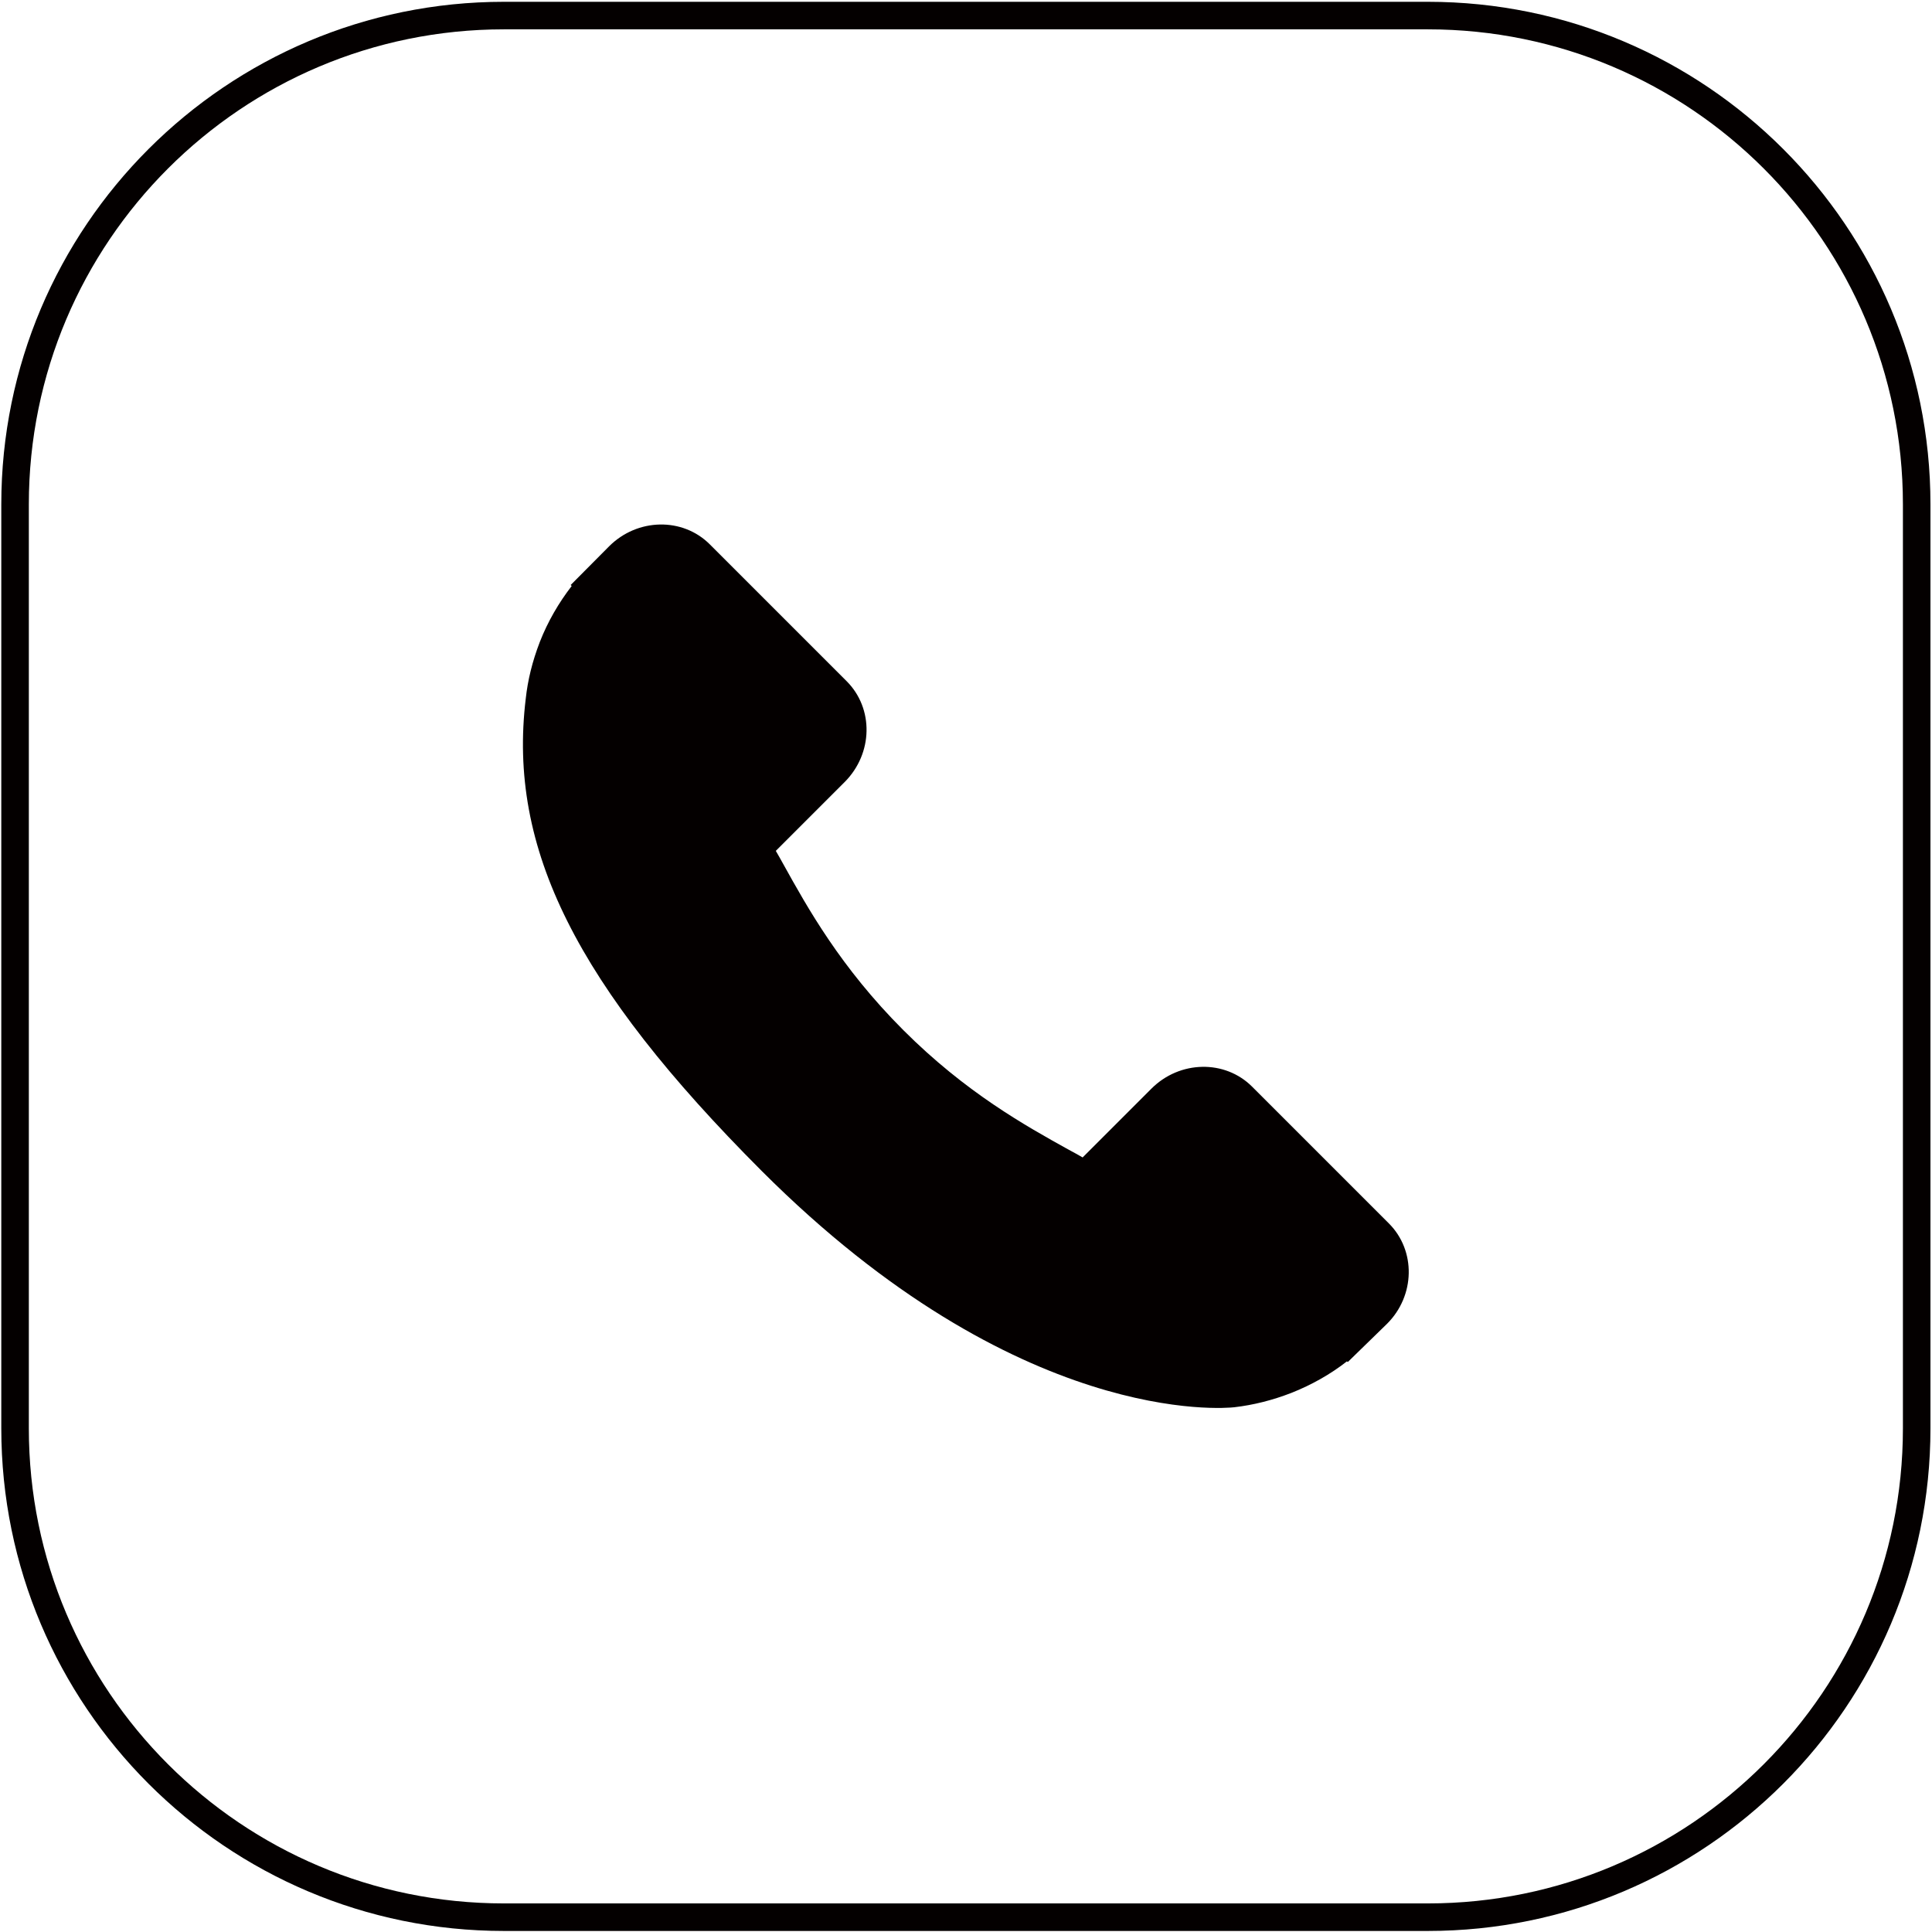
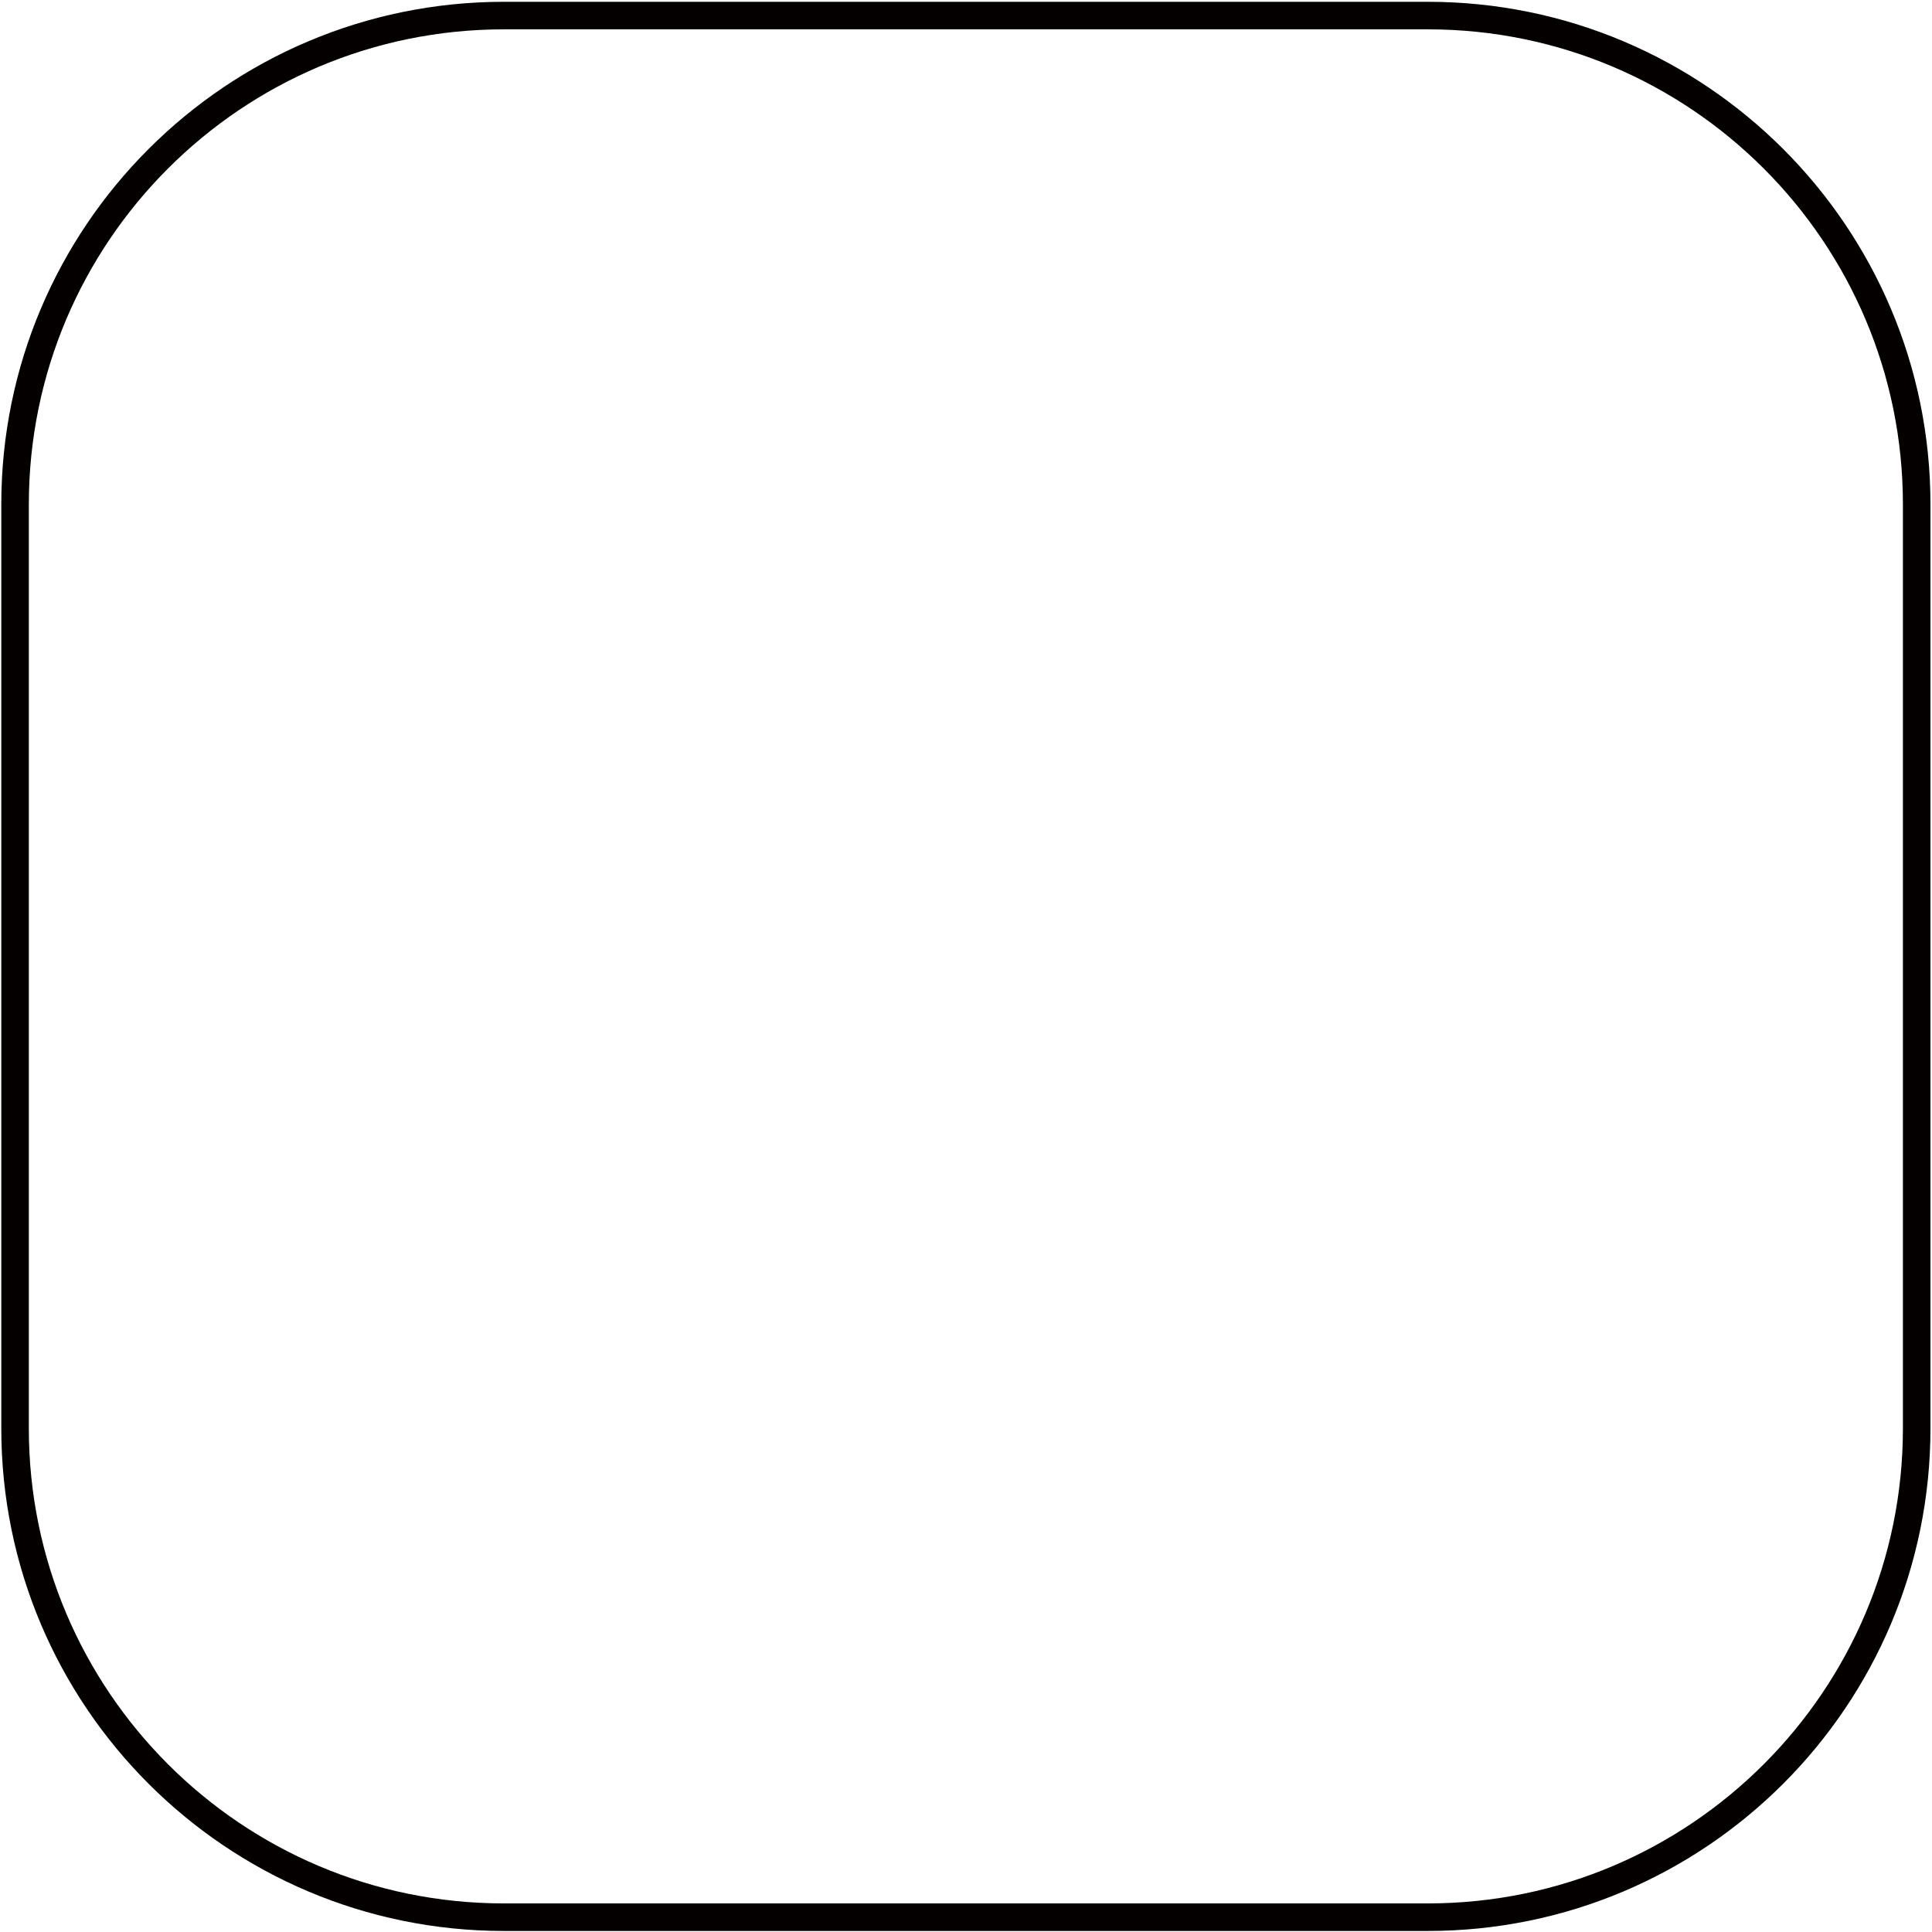
<svg xmlns="http://www.w3.org/2000/svg" version="1.1" id="圖層_1" x="0px" y="0px" viewBox="0 0 76.95 76.96" style="enable-background:new 0 0 76.95 76.96;" xml:space="preserve">
  <style type="text/css">
	.st0{display:none;}
	.st1{display:inline;}
	.st2{fill:#040000;}
	.st3{fill:none;stroke:#040000;stroke-width:1.097;stroke-miterlimit:10;}
</style>
  <g class="st0">
    <g class="st1">
-       <path class="st2" d="M46.49,40.59l-2.59-2.59c-0.52-0.51-1.37-0.5-1.91,0.04l-1.31,1.31c-0.08-0.05-0.17-0.09-0.26-0.14    c-0.82-0.46-1.95-1.08-3.14-2.27c-1.19-1.19-1.82-2.32-2.28-3.15c-0.05-0.09-0.09-0.17-0.14-0.25l0.88-0.88l0.43-0.43    c0.54-0.54,0.55-1.39,0.03-1.91l-2.59-2.59c-0.52-0.52-1.37-0.5-1.91,0.04l-0.73,0.74L31,28.5c-0.24,0.31-0.45,0.67-0.6,1.06    c-0.14,0.37-0.23,0.72-0.27,1.08c-0.34,2.84,0.95,5.43,4.47,8.95c4.87,4.87,8.79,4.5,8.96,4.48c0.37-0.04,0.72-0.13,1.08-0.27    c0.39-0.15,0.75-0.36,1.06-0.6l0.02,0.01l0.74-0.72C46.99,41.96,47.01,41.1,46.49,40.59L46.49,40.59z M46.49,40.59" />
-     </g>
+       </g>
    <g class="st1">
      <path class="st2" d="M38.47,49.76c-8.07,0-14.63-6.56-14.63-14.63c0-8.07,6.56-14.63,14.63-14.63c8.07,0,14.63,6.56,14.63,14.63    C53.1,43.2,46.54,49.76,38.47,49.76z M38.47,21.03c-7.78,0-14.11,6.33-14.11,14.11c0,7.78,6.33,14.11,14.11,14.11    c7.78,0,14.11-6.33,14.11-14.11C52.58,27.36,46.25,21.03,38.47,21.03z" />
    </g>
  </g>
  <g class="st0">
    <g class="st1">
      <g>
-         <path class="st2" d="M46.76,34.37c-0.4-0.4-0.89-0.6-1.45-0.6h-0.68v-2.74c0-0.28-0.07-0.6-0.21-0.94     c-0.14-0.34-0.31-0.61-0.51-0.81l-1.62-1.62c-0.2-0.2-0.47-0.37-0.81-0.51c-0.34-0.14-0.66-0.21-0.94-0.21h-7.18     c-0.28,0-0.53,0.1-0.73,0.3c-0.2,0.2-0.3,0.44-0.3,0.73v5.81h-0.68c-0.56,0-1.05,0.2-1.45,0.6c-0.4,0.4-0.6,0.89-0.6,1.45v4.45     c0,0.09,0.03,0.17,0.1,0.24c0.07,0.07,0.15,0.1,0.24,0.1h2.39v1.71c0,0.29,0.1,0.53,0.3,0.73c0.2,0.2,0.44,0.3,0.73,0.3H43.6     c0.28,0,0.53-0.1,0.73-0.3c0.2-0.2,0.3-0.44,0.3-0.73v-1.71h2.39c0.09,0,0.17-0.03,0.24-0.1c0.07-0.07,0.1-0.15,0.1-0.24v-4.45     C47.36,35.26,47.16,34.77,46.76,34.37z M43.26,41.98h-9.58v-2.74h9.58V41.98z M43.26,35.14h-9.58V28.3h6.84v1.71     c0,0.28,0.1,0.53,0.3,0.73c0.2,0.2,0.44,0.3,0.73,0.3h1.71V35.14L43.26,35.14z M45.79,36.3c-0.14,0.14-0.3,0.2-0.48,0.2     c-0.19,0-0.35-0.07-0.48-0.2c-0.14-0.14-0.2-0.3-0.2-0.48c0-0.19,0.07-0.35,0.2-0.48c0.14-0.14,0.3-0.2,0.48-0.2     c0.19,0,0.35,0.07,0.48,0.2c0.14,0.14,0.2,0.3,0.2,0.48C46,36.01,45.93,36.17,45.79,36.3z" />
-       </g>
+         </g>
    </g>
    <g class="st1">
-       <path class="st2" d="M38.47,49.76c-8.07,0-14.63-6.56-14.63-14.63c0-8.07,6.56-14.63,14.63-14.63c8.07,0,14.63,6.56,14.63,14.63    C53.1,43.2,46.54,49.76,38.47,49.76z M38.47,21.03c-7.78,0-14.11,6.33-14.11,14.11c0,7.78,6.33,14.11,14.11,14.11    c7.78,0,14.11-6.33,14.11-14.11C52.58,27.36,46.25,21.03,38.47,21.03z" />
-     </g>
+       </g>
  </g>
  <g>
    <g>
-       <path class="st2" d="M55.32,48.73l-5.45-5.45c-1.08-1.08-2.88-1.05-4.01,0.08l-2.74,2.74c-0.17-0.1-0.35-0.2-0.54-0.3    c-1.73-0.96-4.11-2.28-6.6-4.77c-2.5-2.5-3.82-4.88-4.78-6.61c-0.1-0.18-0.2-0.36-0.3-0.53l1.84-1.84l0.91-0.91    c1.12-1.13,1.16-2.92,0.07-4.01l-5.45-5.45c-1.08-1.08-2.88-1.05-4.01,0.08l-1.53,1.54l0.04,0.04c-0.51,0.66-0.95,1.41-1.27,2.23    c-0.3,0.78-0.48,1.52-0.56,2.26c-0.72,5.96,2.01,11.41,9.4,18.81c10.22,10.22,18.46,9.45,18.82,9.41    c0.77-0.09,1.52-0.28,2.27-0.57c0.81-0.32,1.57-0.75,2.22-1.26l0.03,0.03l1.56-1.52C56.37,51.61,56.4,49.81,55.32,48.73    L55.32,48.73z M55.32,48.73" />
-     </g>
+       </g>
    <path class="st3" d="M56.87,76.36h-36.8C9.32,76.36,0.6,67.64,0.6,56.89v-36.8C0.6,9.34,9.32,0.62,20.07,0.62h36.8   c10.75,0,19.47,8.72,19.47,19.47v36.8C76.34,67.64,67.62,76.36,56.87,76.36z" />
  </g>
</svg>